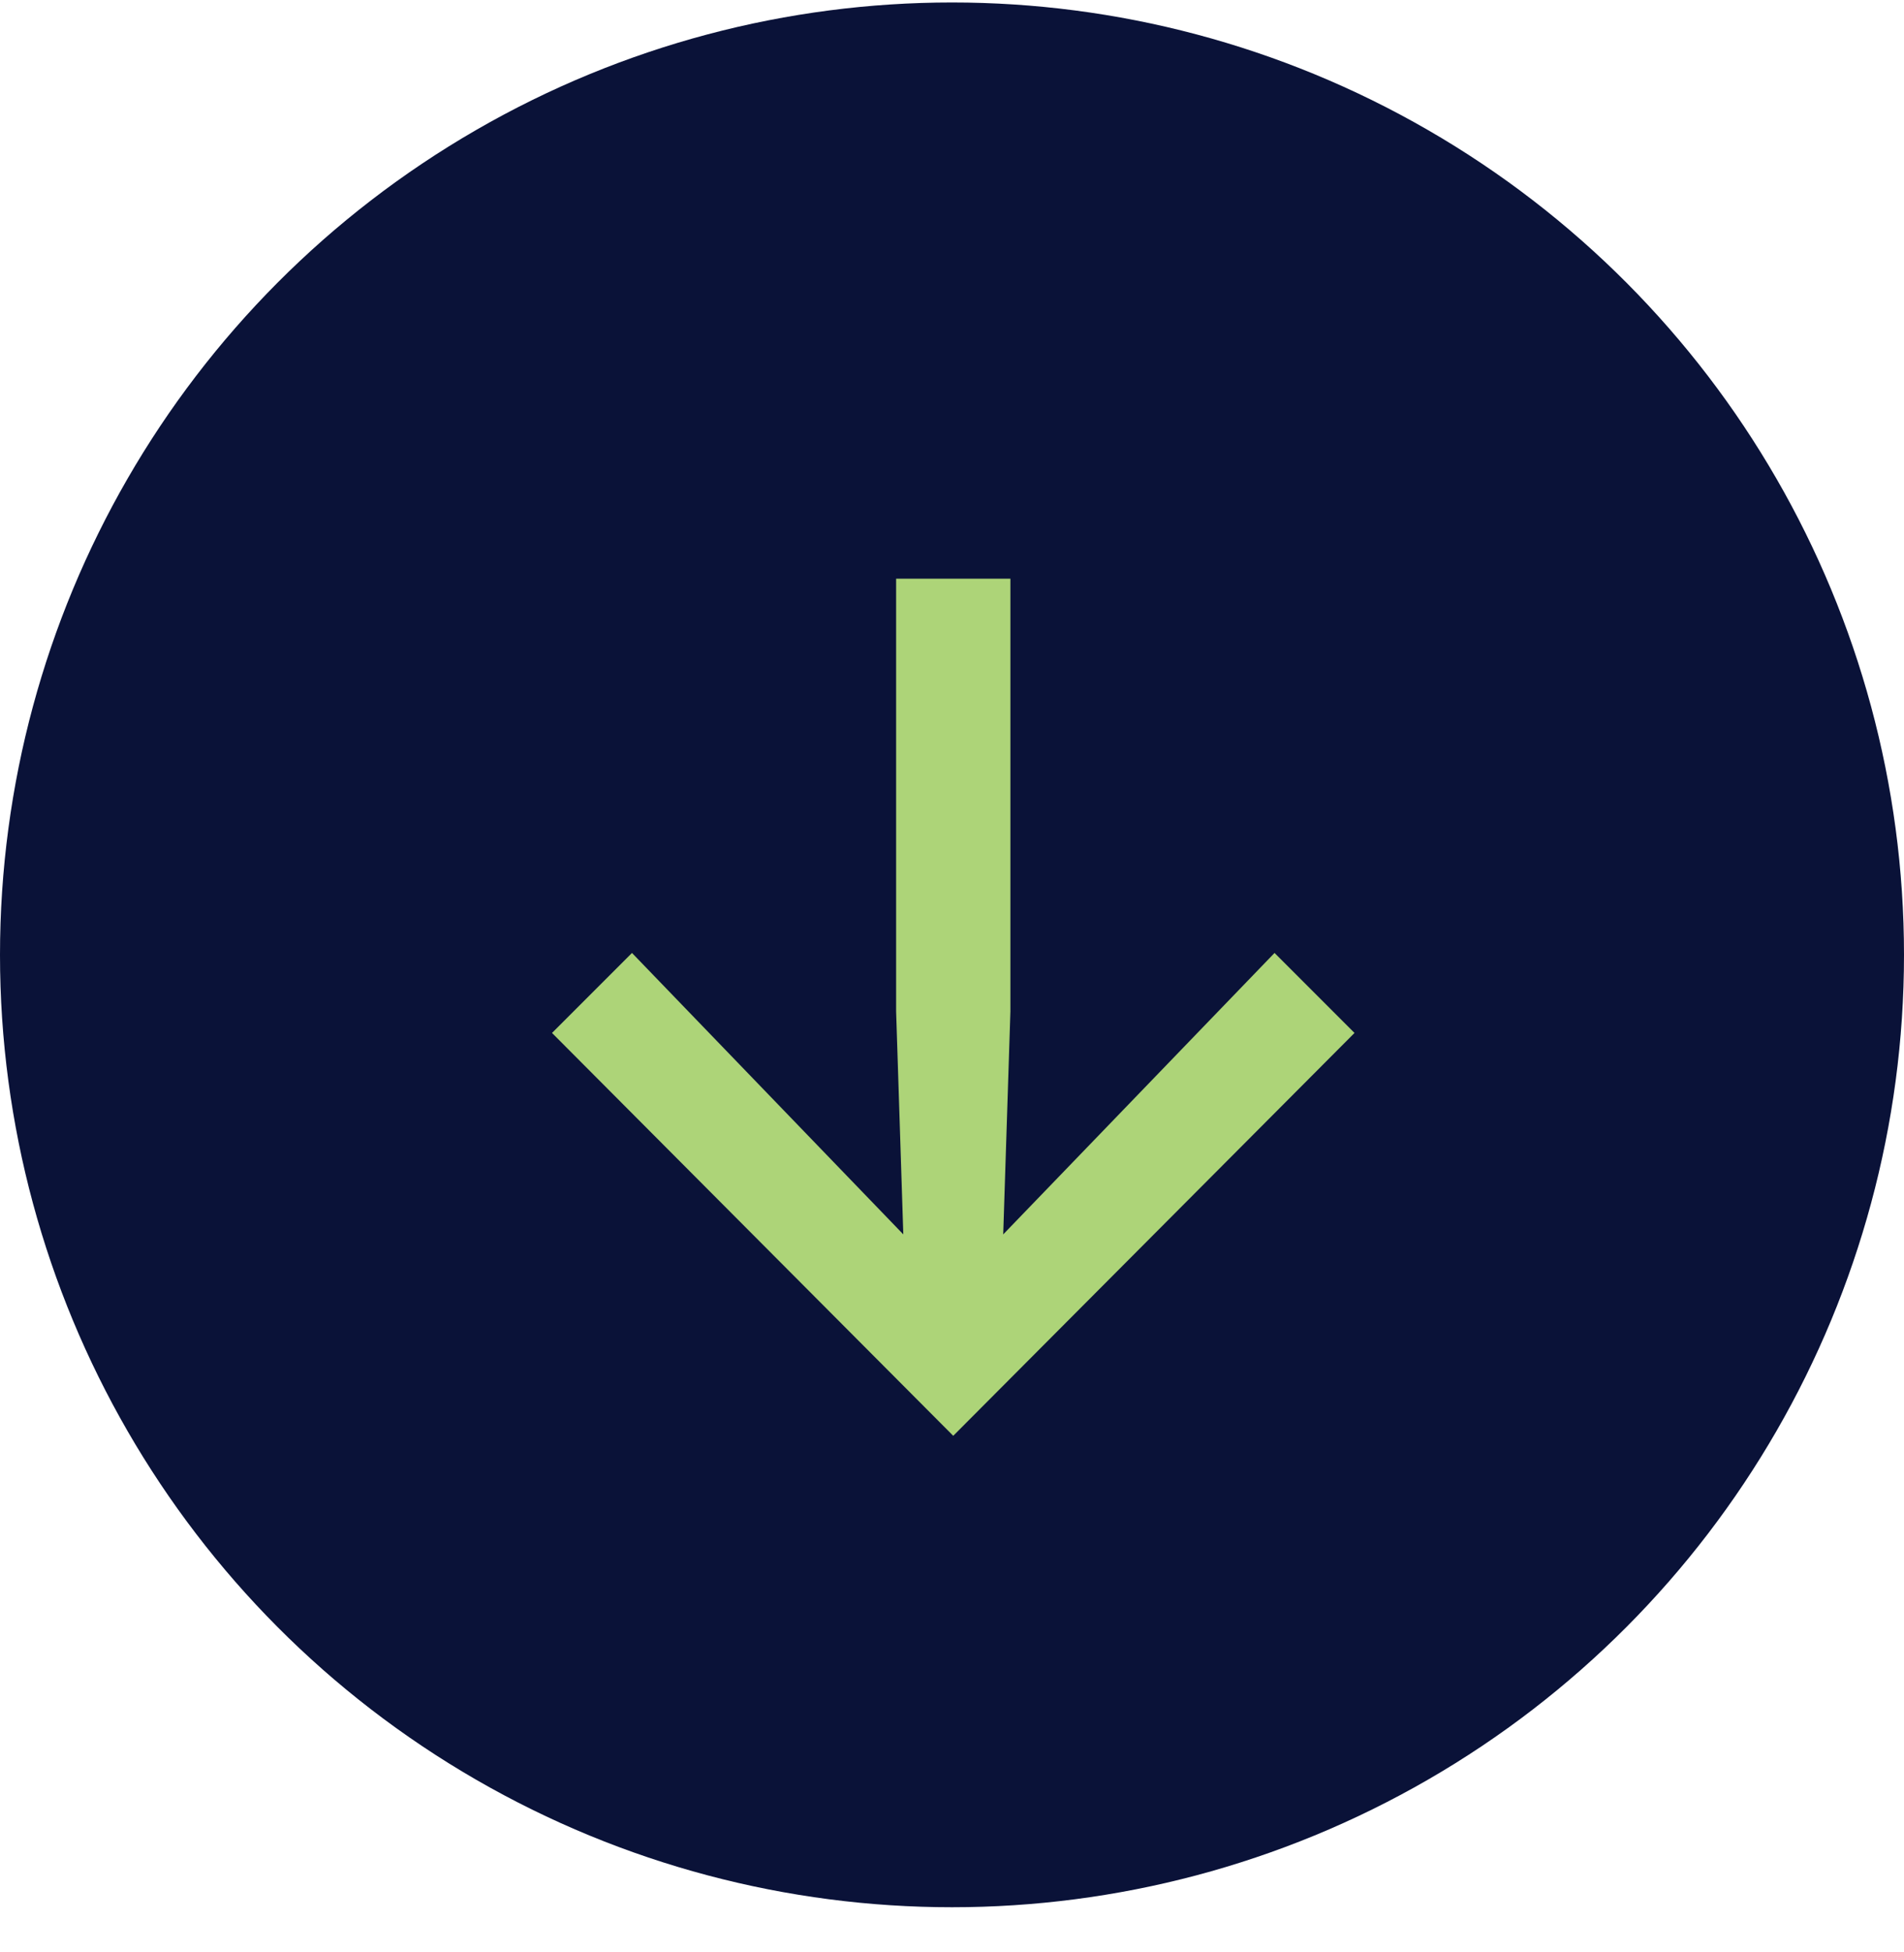
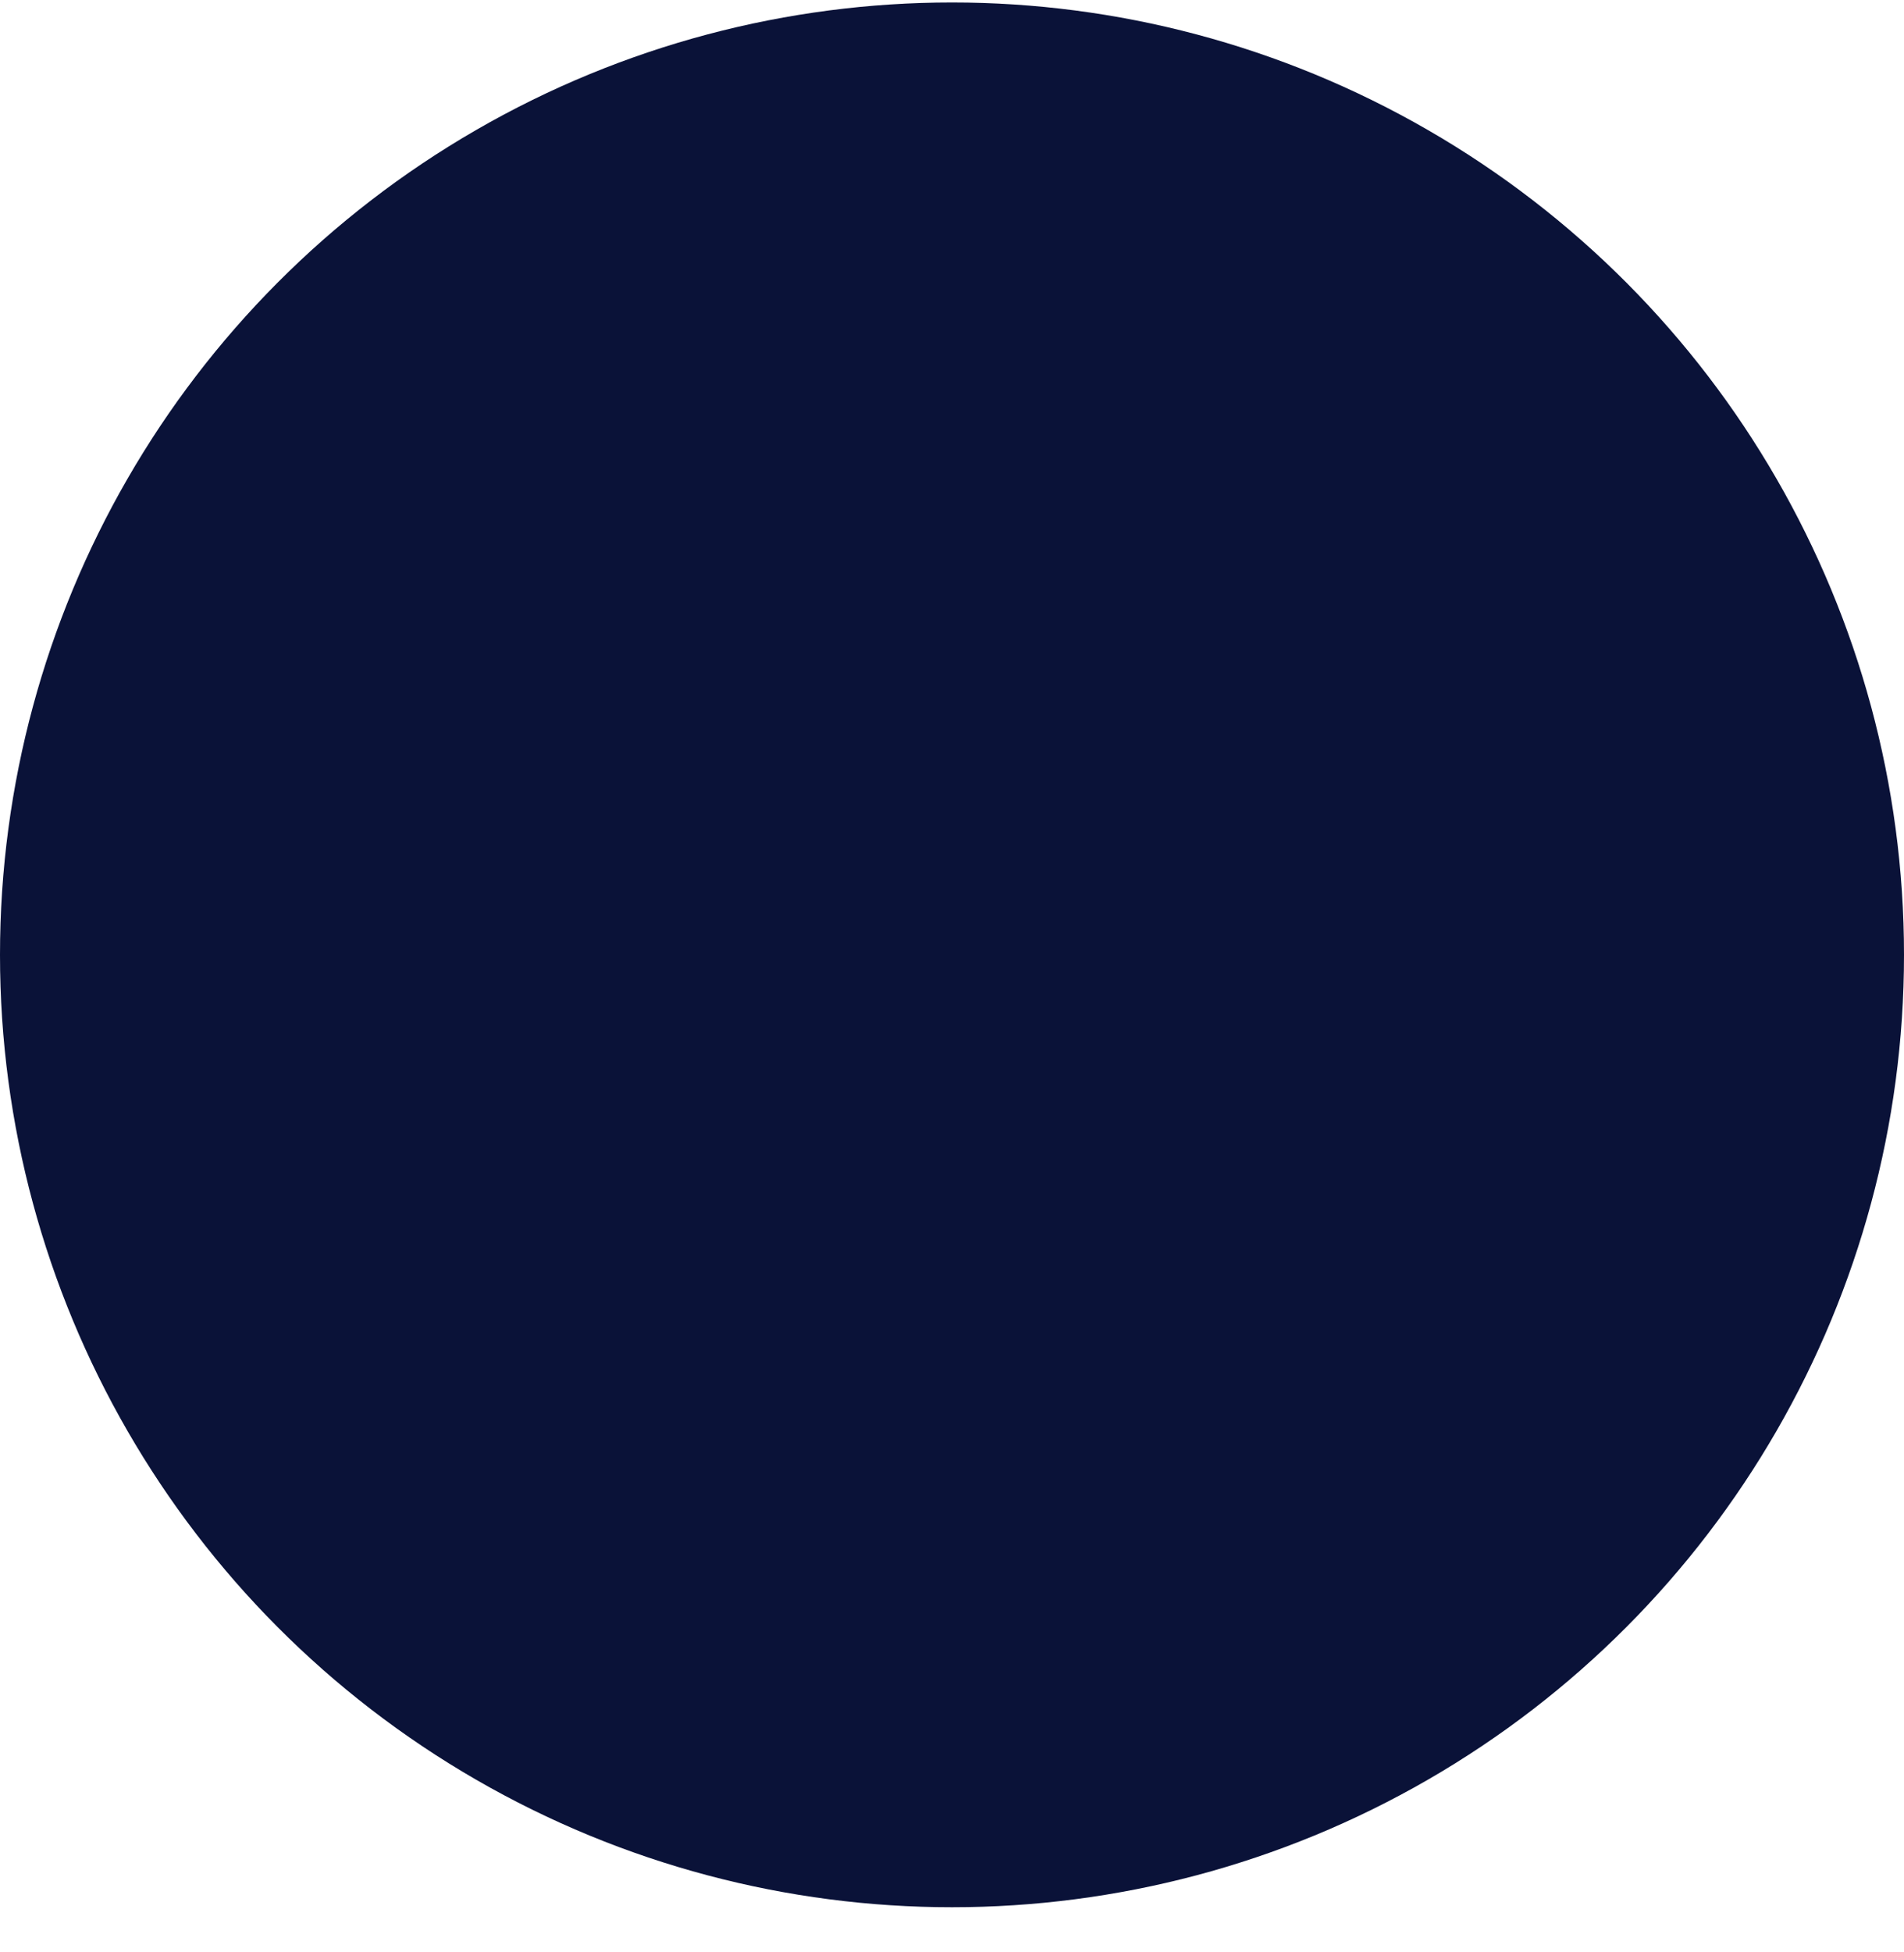
<svg xmlns="http://www.w3.org/2000/svg" width="40" height="41" viewBox="0 0 40 41" fill="none">
  <circle cx="20" cy="20.052" r="20" fill="#0A1238" />
-   <path d="M11.597 21.692L13.277 20.012L18.977 25.922L18.826 21.242V12.152H21.227V21.242L21.076 25.922L26.776 20.012L28.456 21.692L20.026 30.152L11.597 21.692Z" fill="#ADD478" />
</svg>